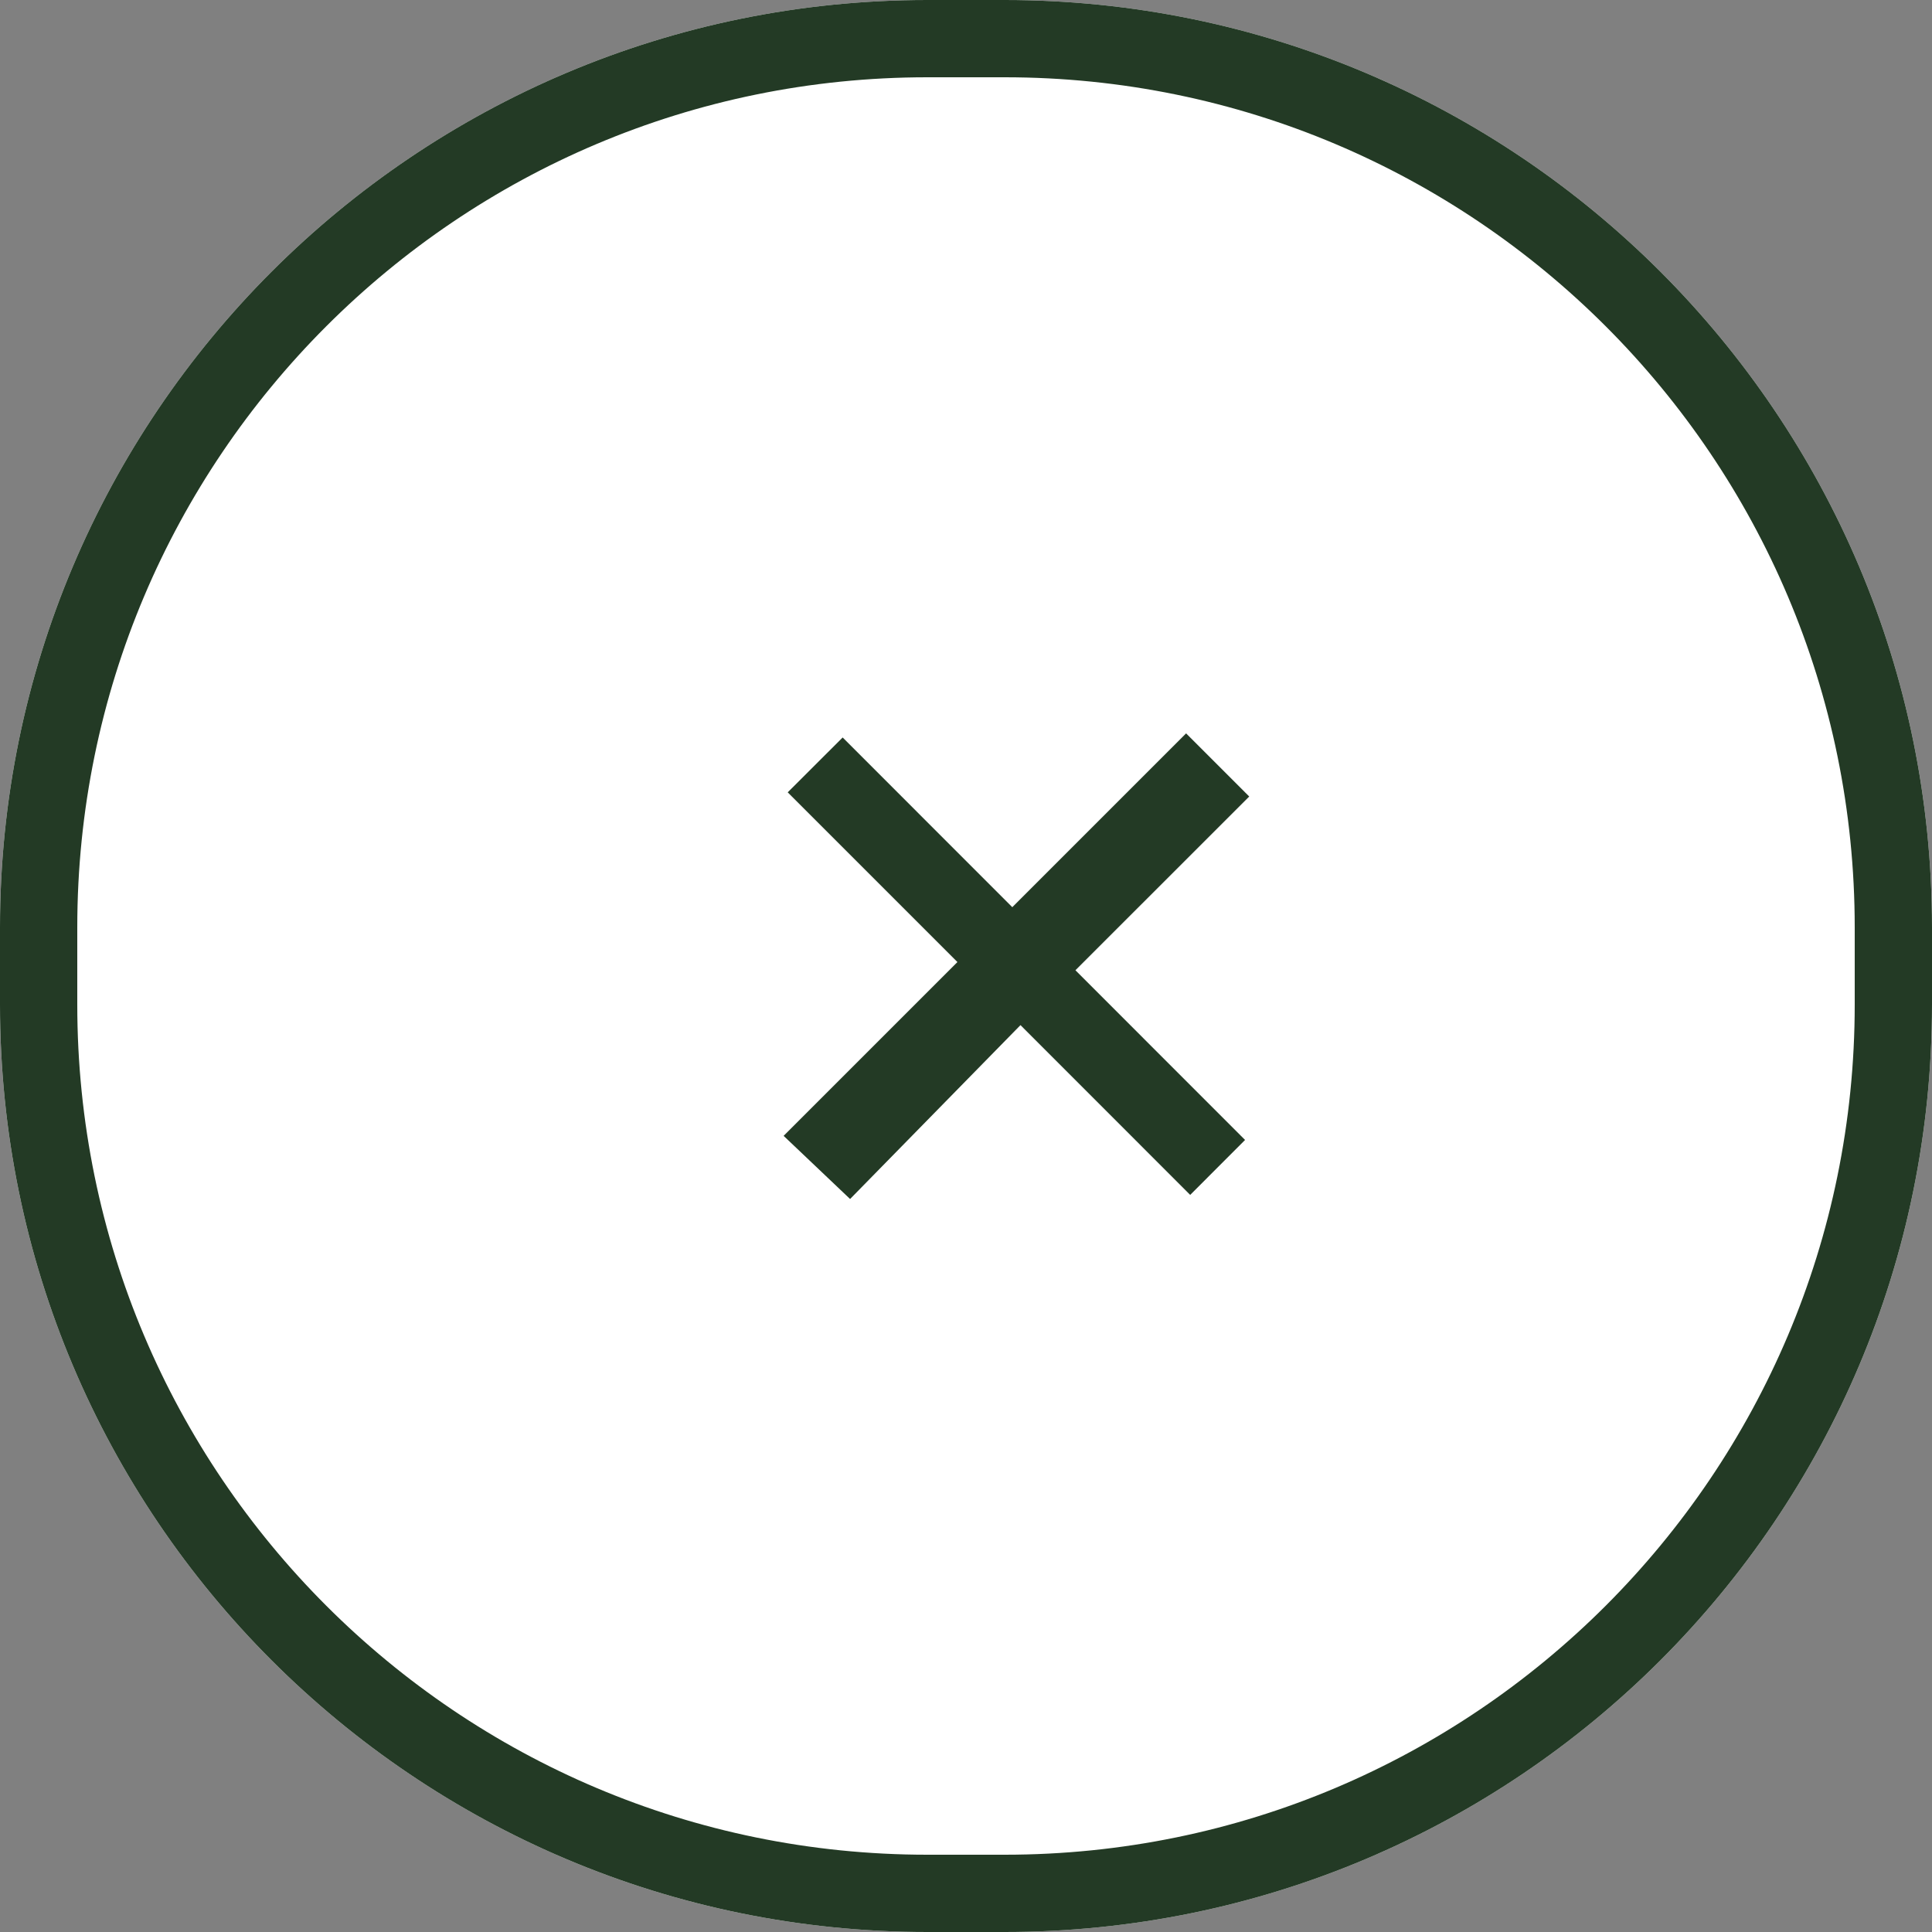
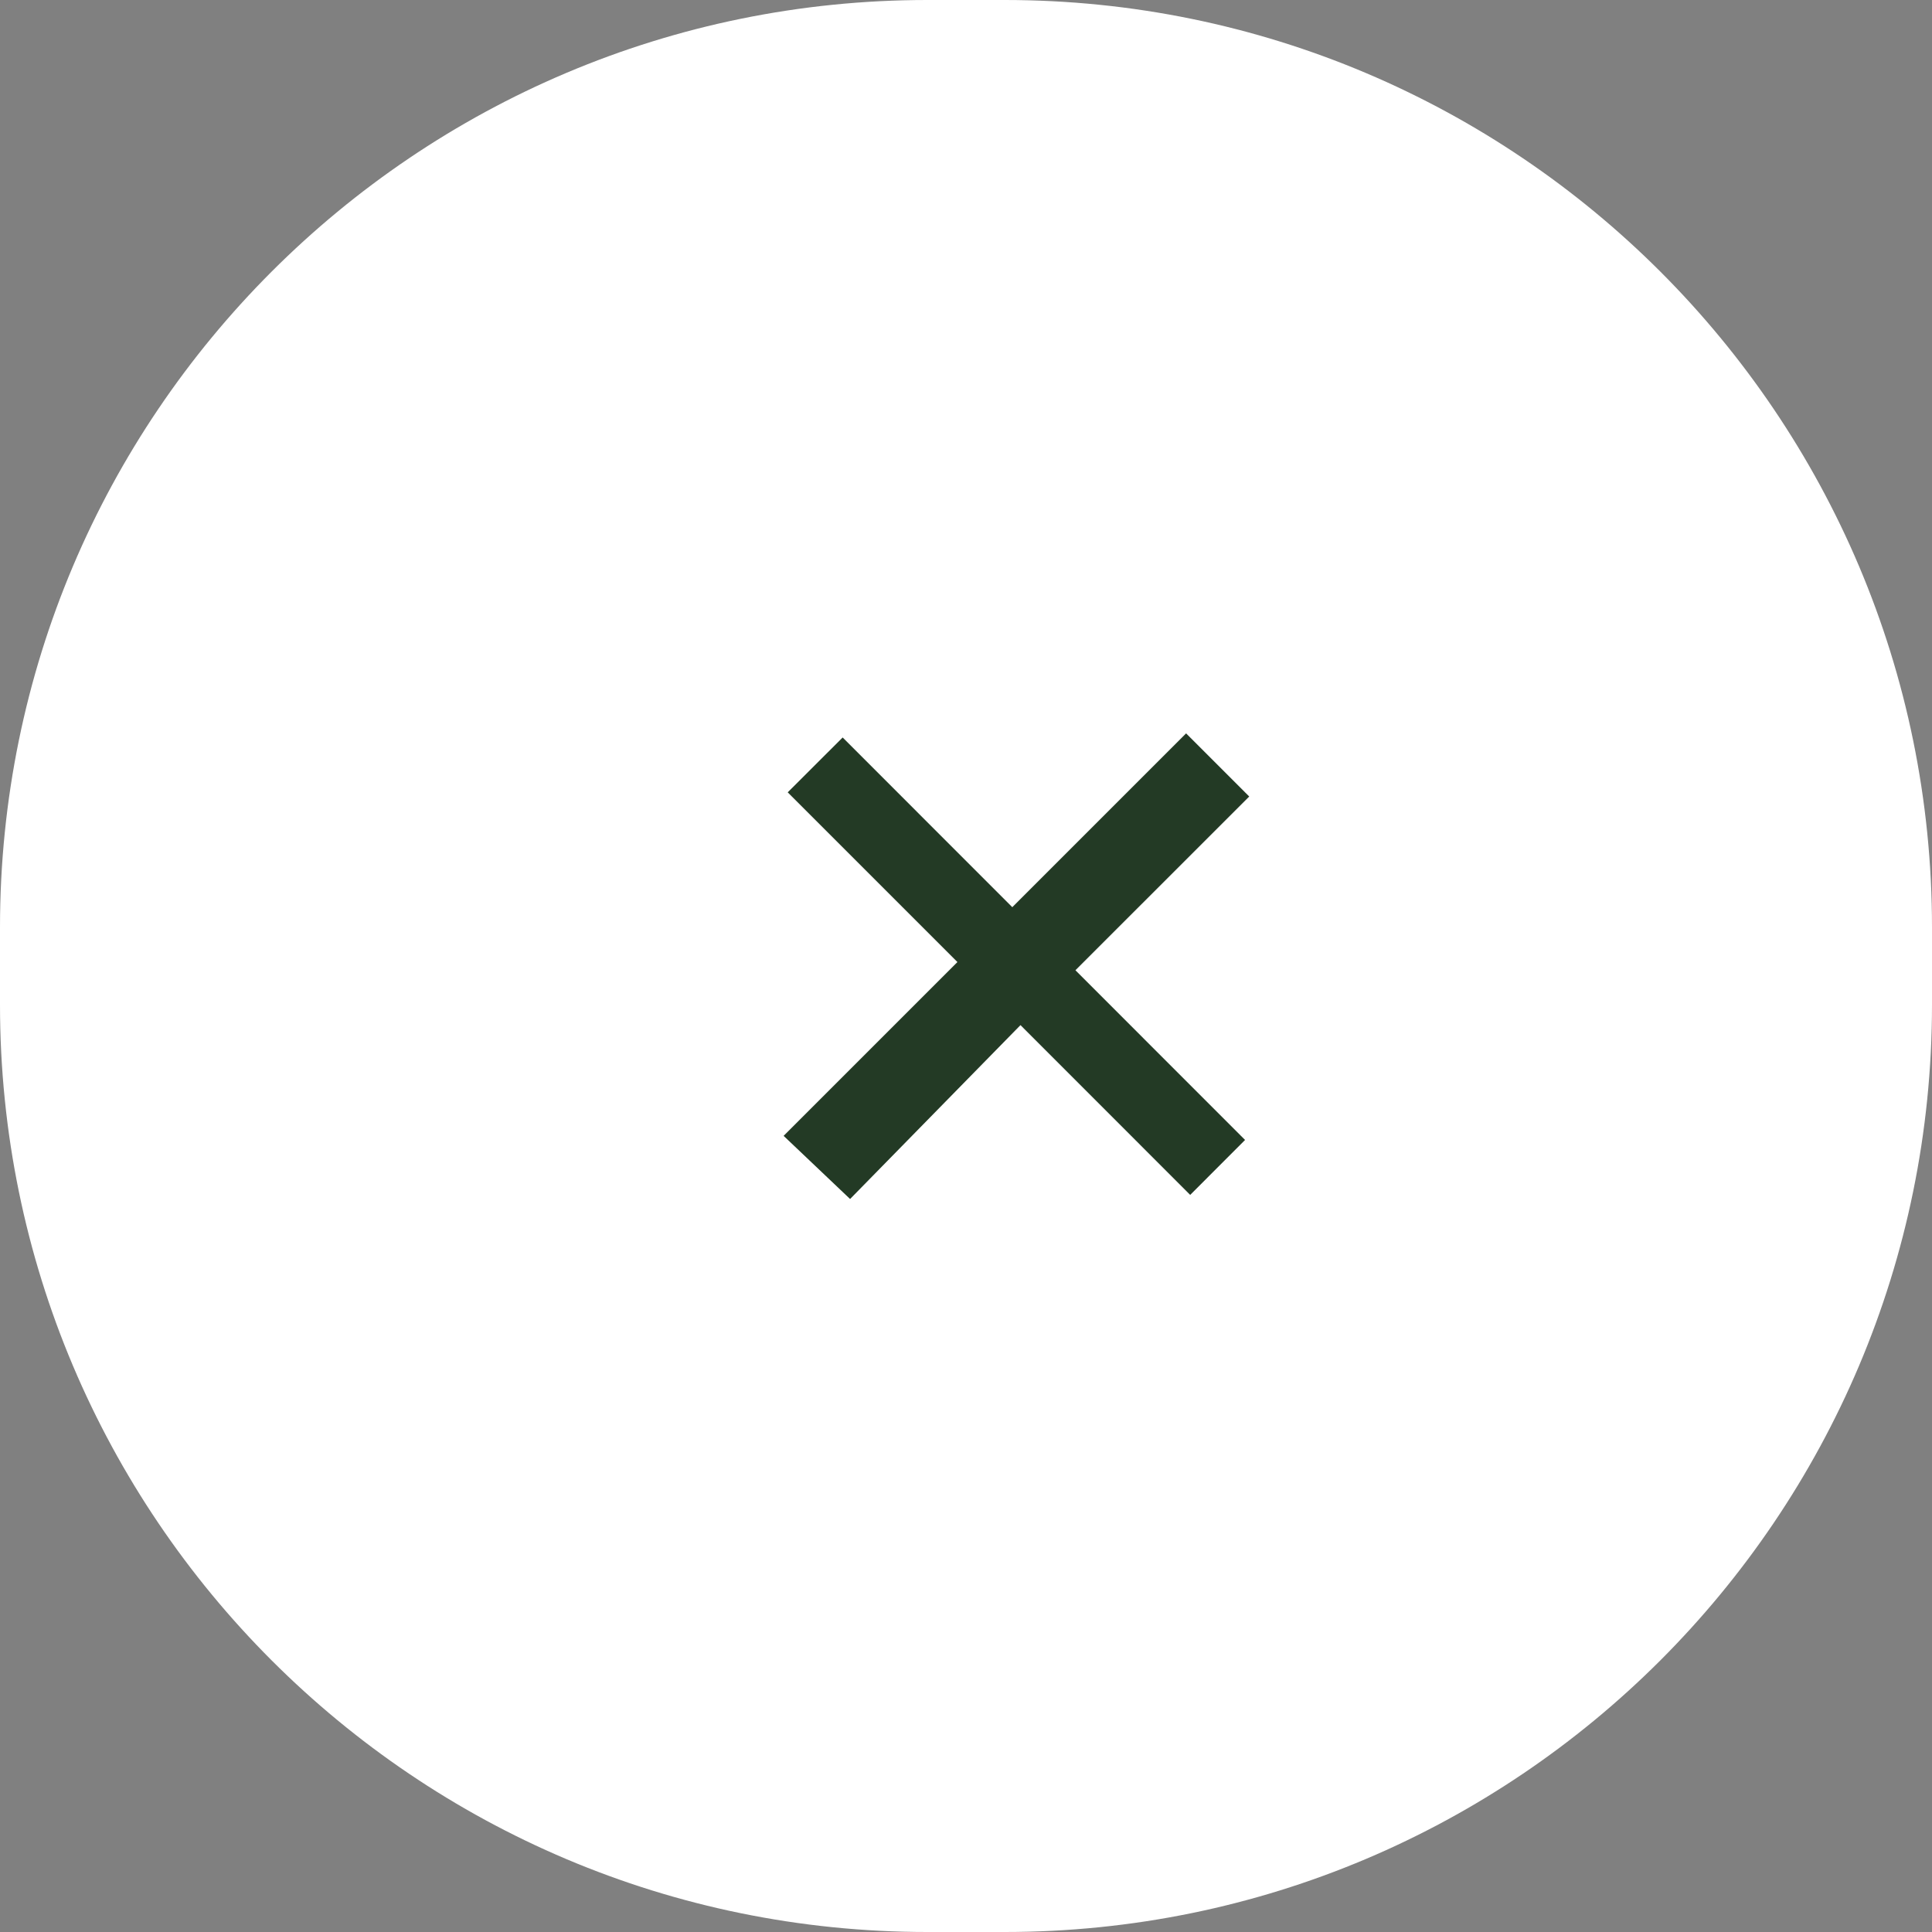
<svg xmlns="http://www.w3.org/2000/svg" width="25" height="25" viewBox="0 0 25 25">
  <rect x="0" y="0" width="25" height="25" fill="#808080" stroke="none" />
  <defs>
    <clipPath id="a">
-       <path fill="#fff" d="M0 12C0 5.373 5.373 0 12 0h1c6.627 0 12 5.373 12 12v1c0 6.627-5.373 12-12 12h-1C5.373 25 0 19.627 0 13z" />
-     </clipPath>
+       </clipPath>
  </defs>
  <path fill="#fff" d="M0 12C0 5.373 5.373 0 12 0h1c6.627 0 12 5.373 12 12v1c0 6.627-5.373 12-12 12h-1C5.373 25 0 19.627 0 13z" />
  <path fill="none" stroke="#233a25" stroke-miterlimit="20" stroke-width="2" d="M0 12C0 5.373 5.373 0 12 0h1c6.627 0 12 5.373 12 12v1c0 6.627-5.373 12-12 12h-1C5.373 25 0 19.627 0 13z" clip-path="url(&quot;#a&quot;)" />
  <path fill="#233a25" d="m11 15.515 2.205-2.25 2.196 2.197.71-.711-2.195-2.196 2.249-2.248-.817-.817-2.249 2.249-2.195-2.196-.711.71 2.196 2.196-2.249 2.249z" />
</svg>